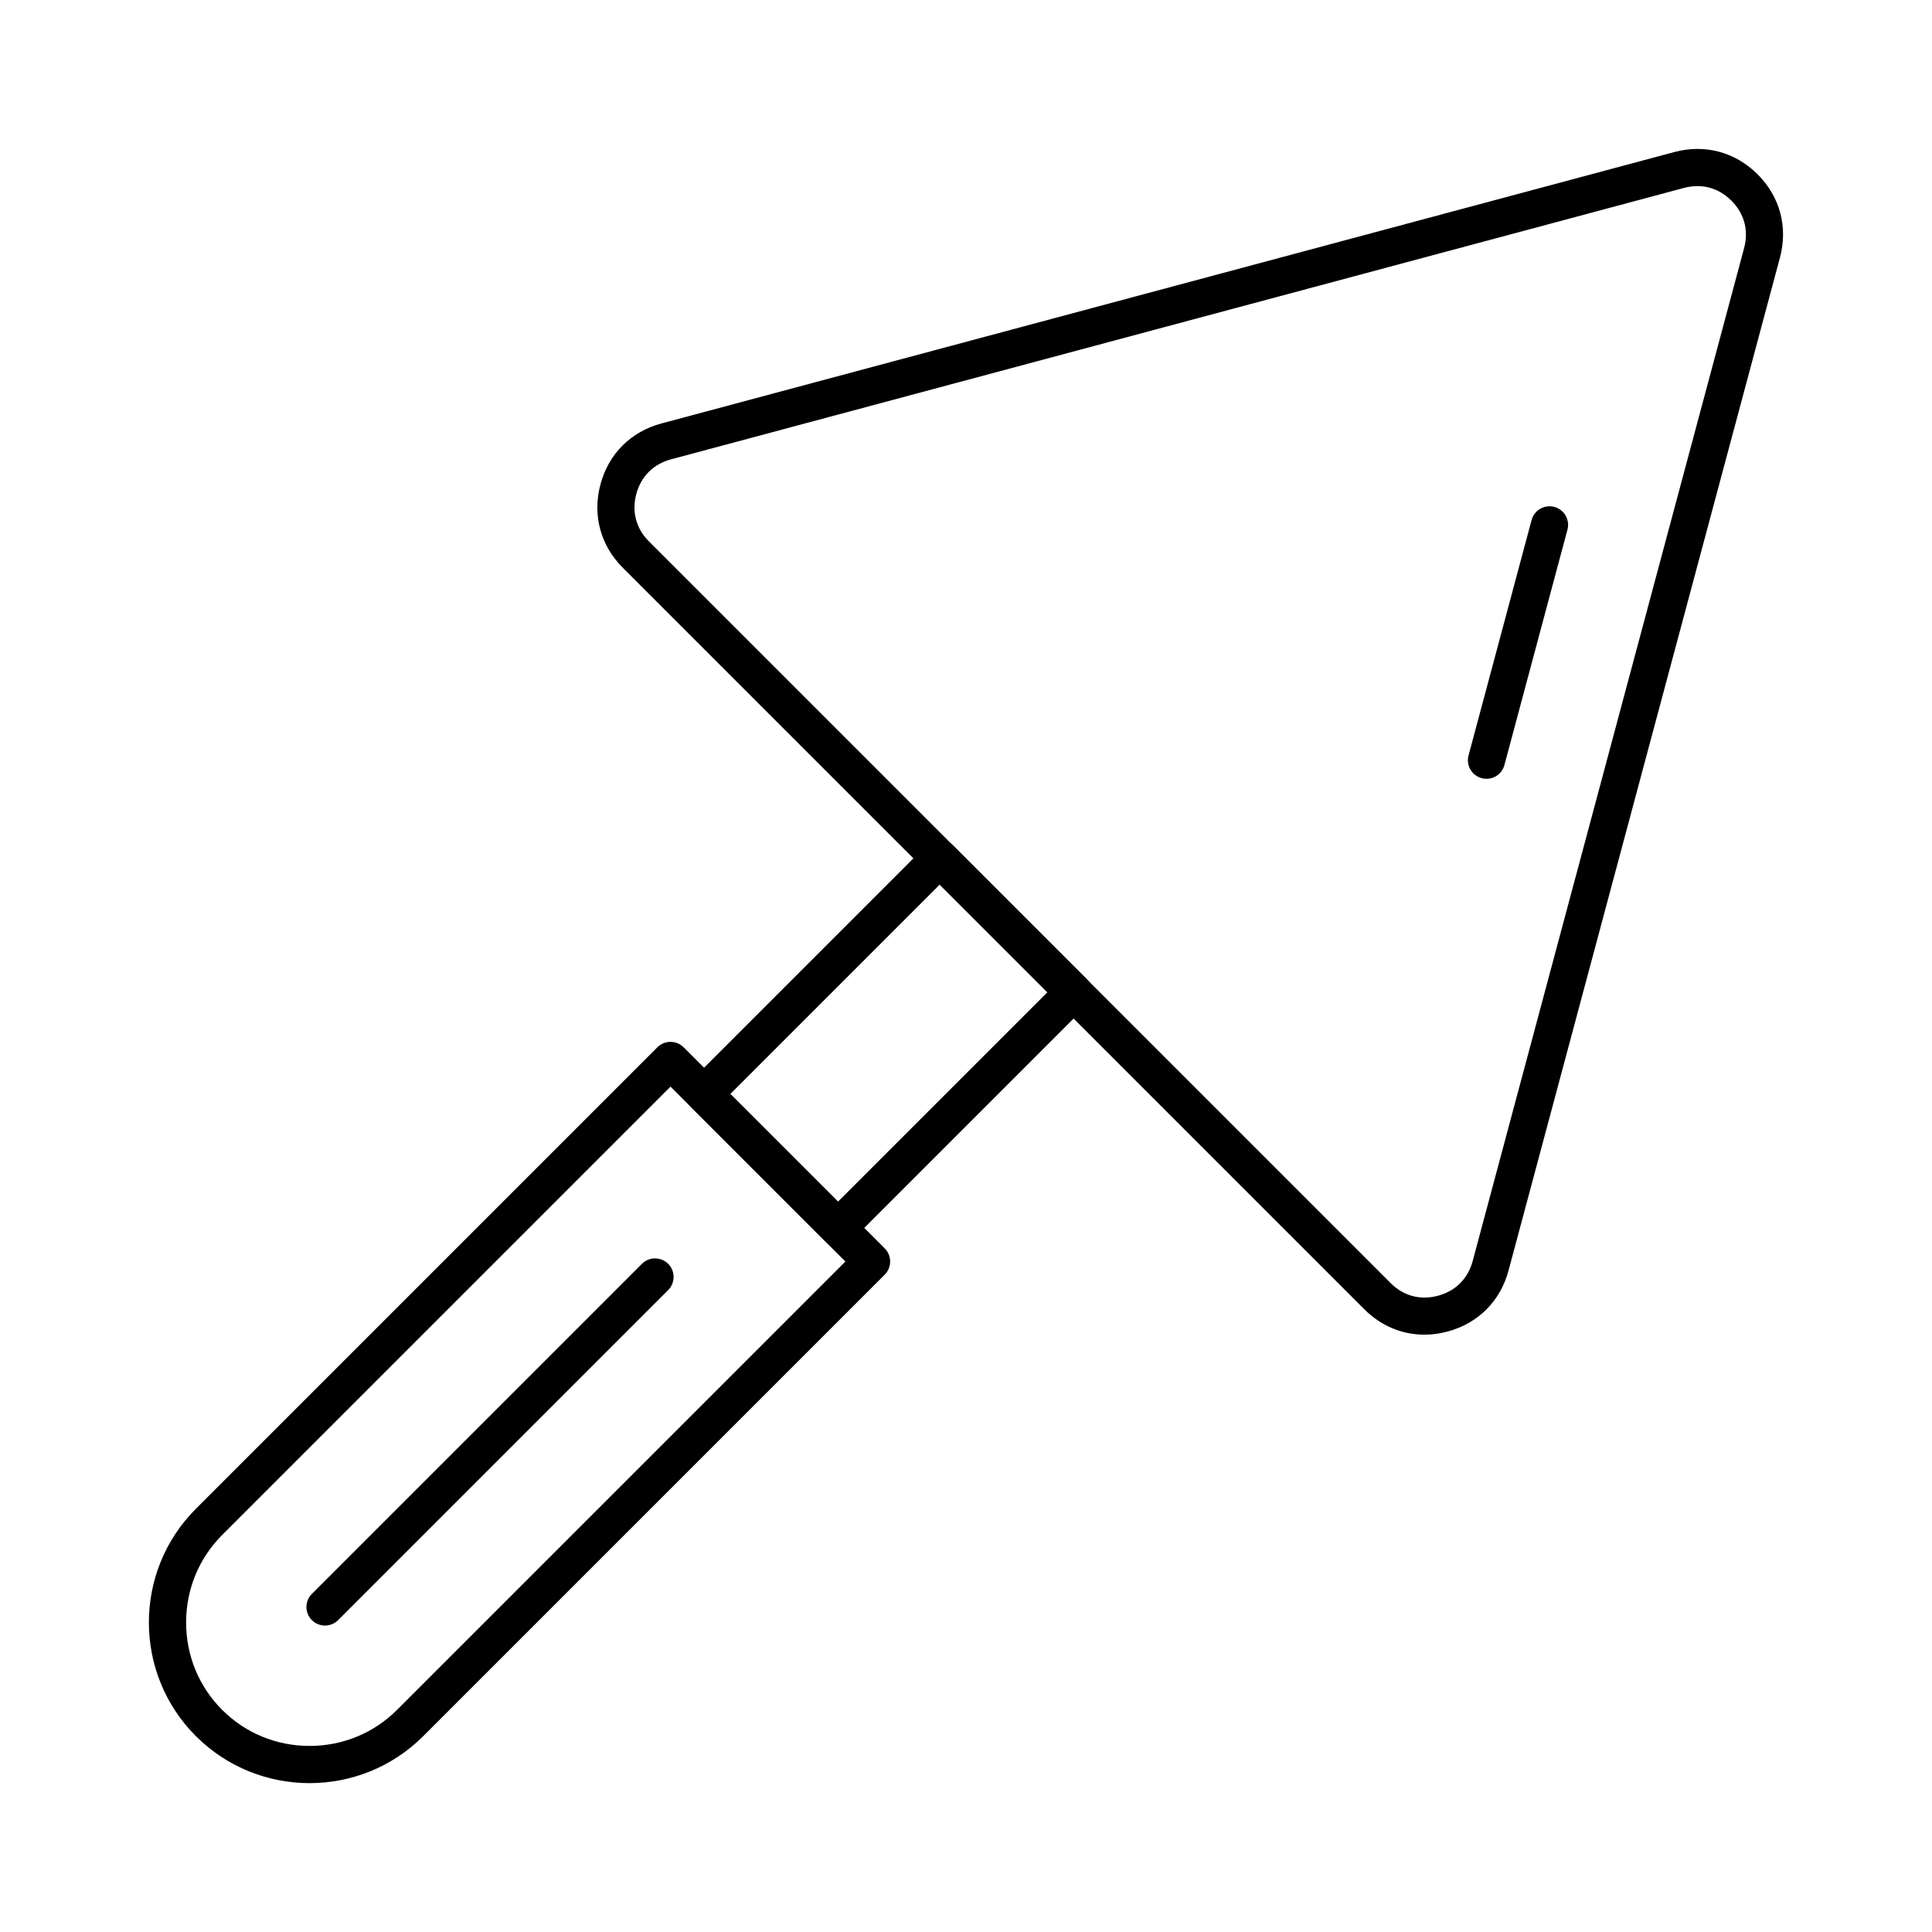
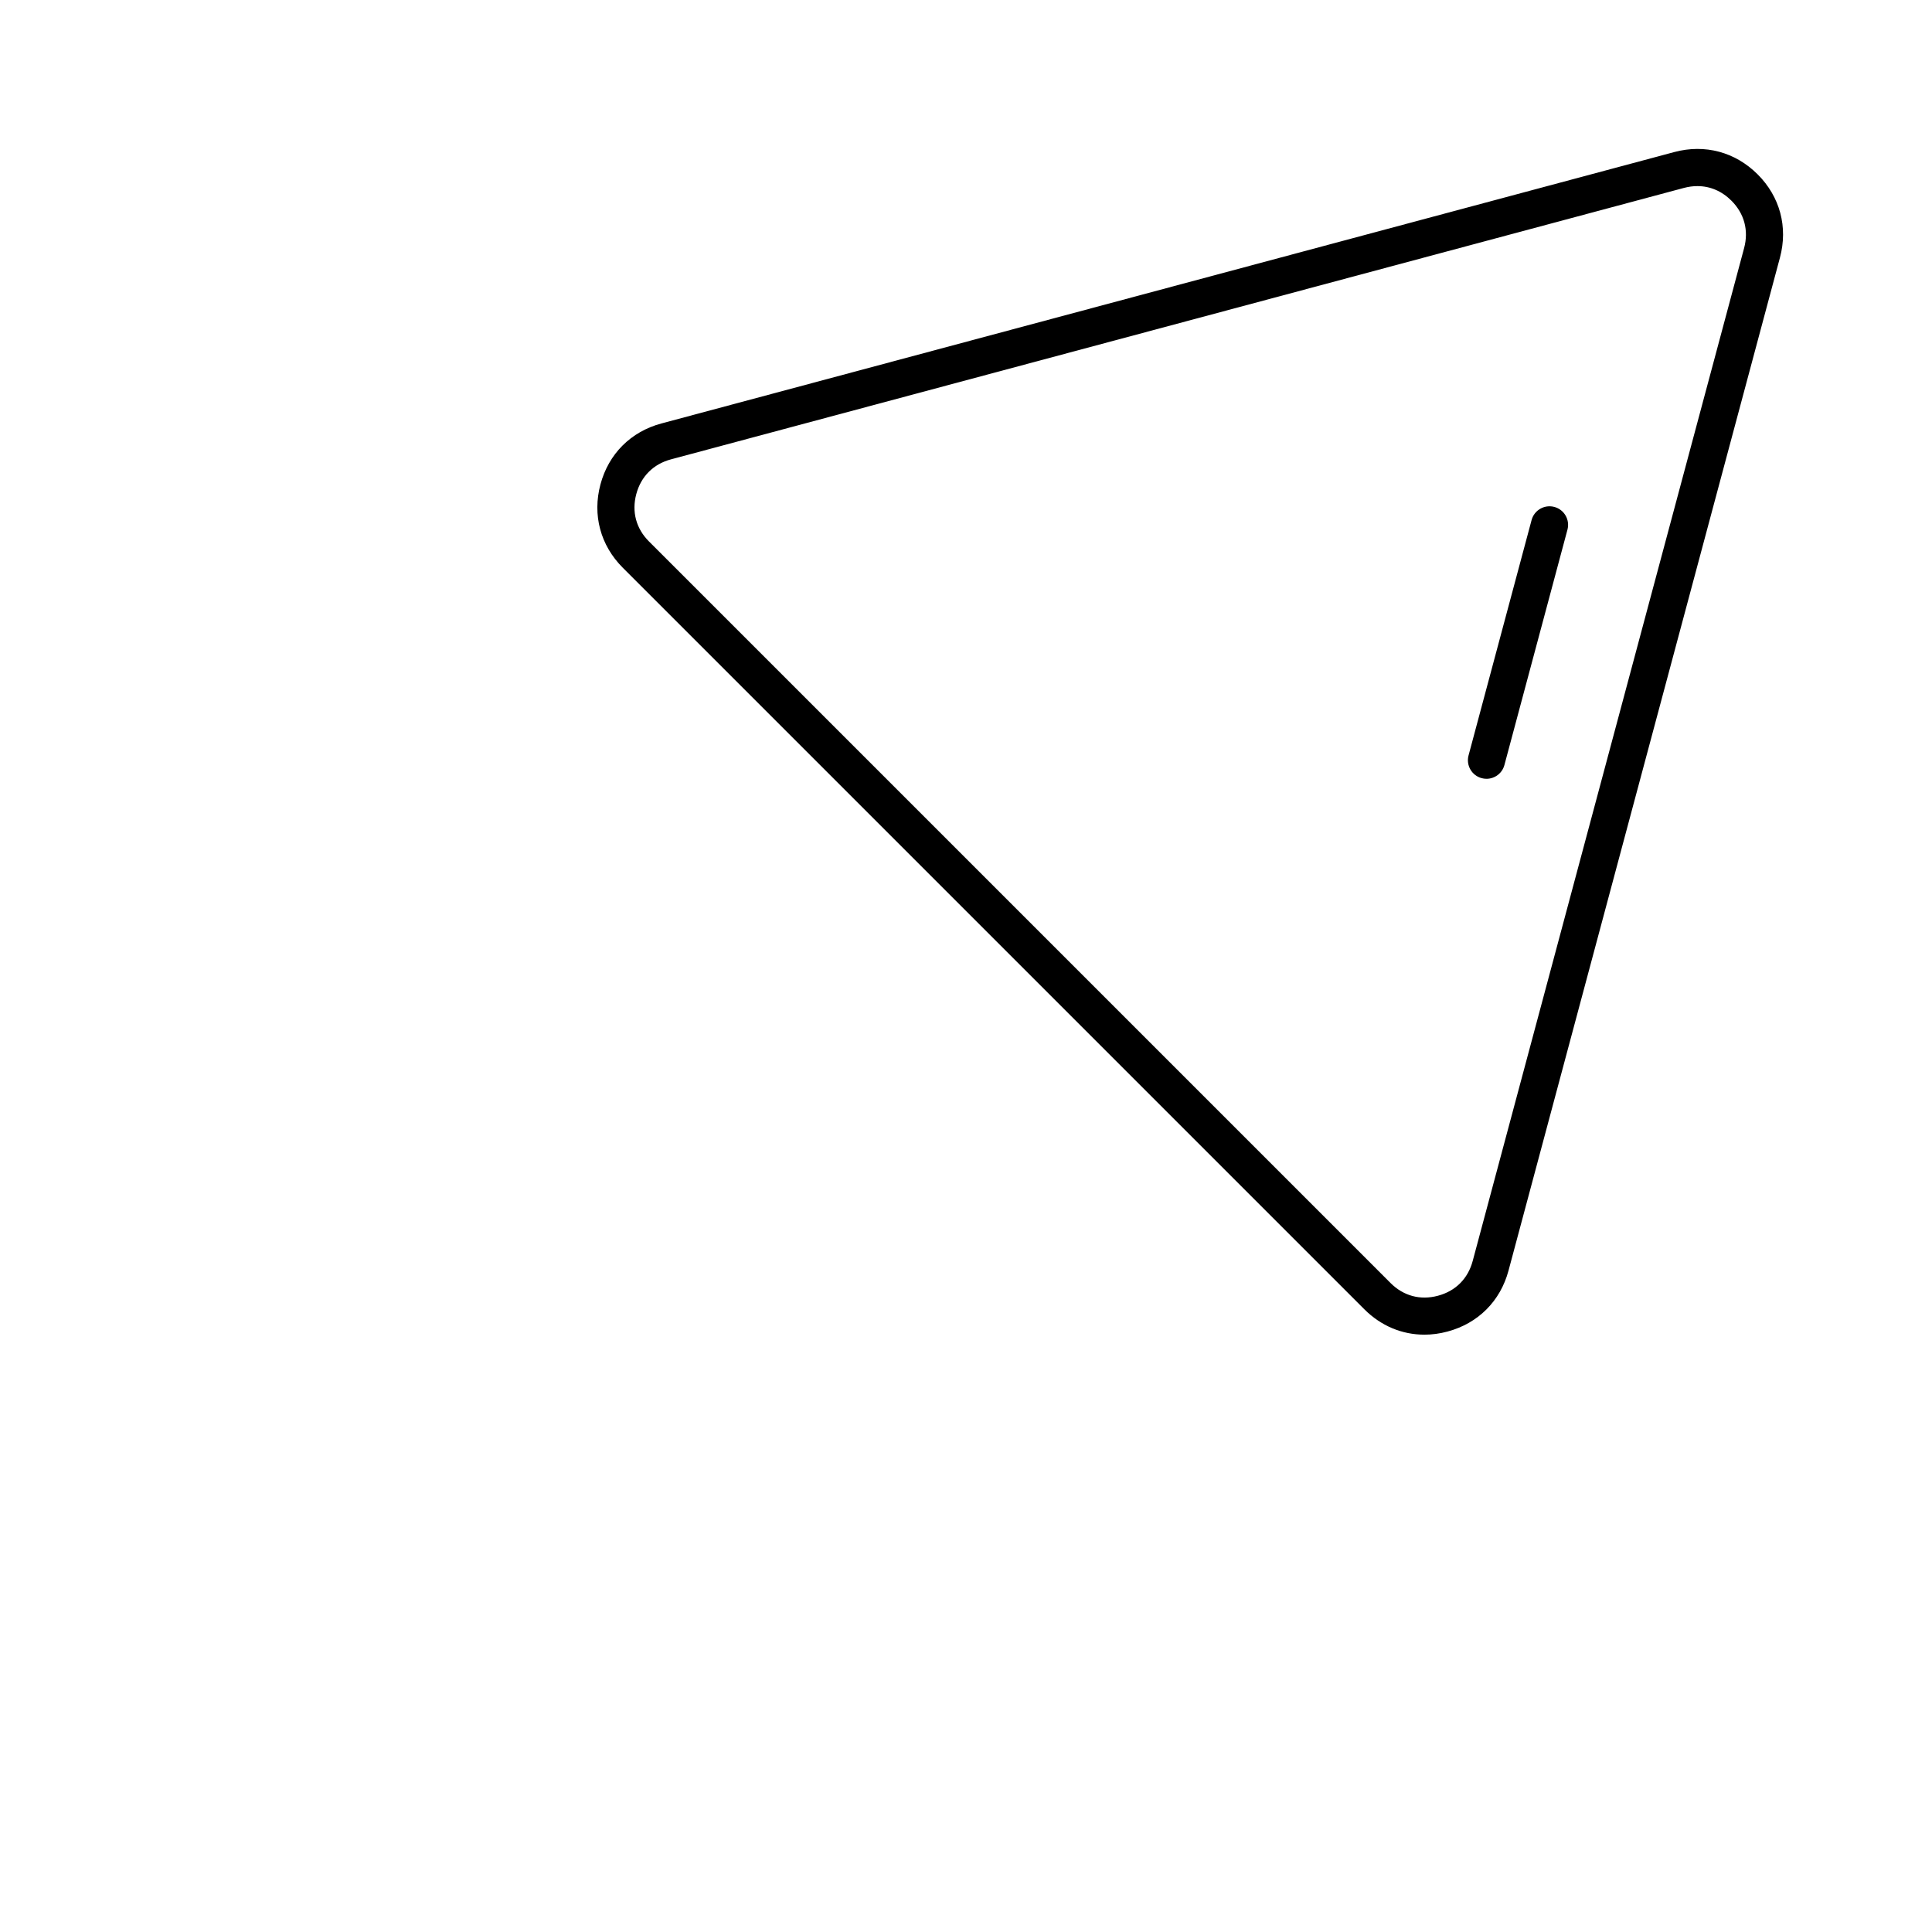
<svg xmlns="http://www.w3.org/2000/svg" fill="#000000" width="800px" height="800px" version="1.1" viewBox="144 144 512 512">
  <g>
    <path d="m521.47 497.7c-5.914 0-11.504-2.32-15.922-6.742l-196.51-196.51c-5.922-5.922-8.078-13.973-5.914-22.07s8.059-13.984 16.156-16.156l268.44-71.93c8.098-2.164 16.137-0.012 22.07 5.914 5.934 5.922 8.078 13.973 5.914 22.07l-71.93 268.44c-2.164 8.098-8.059 13.984-16.156 16.156-2.059 0.559-4.125 0.832-6.144 0.832zm72.375-304.38c-1.172 0-2.363 0.156-3.582 0.48l-268.44 71.93c-4.676 1.25-7.941 4.516-9.199 9.199-1.25 4.676-0.059 9.141 3.367 12.566l196.52 196.52c3.426 3.426 7.883 4.625 12.566 3.367 4.676-1.25 7.941-4.516 9.199-9.199l71.93-268.44 4.754 1.27-4.754-1.27c1.25-4.676 0.059-9.141-3.367-12.566-2.547-2.547-5.656-3.856-8.992-3.856z" />
-     <path d="m226.04 616.55c-10.914 0-21.816-4.152-30.129-12.457-16.609-16.609-16.609-43.641 0-60.25l122.3-122.3c1.918-1.918 5.039-1.918 6.957 0l53.293 53.293c1.918 1.918 1.918 5.039 0 6.957l-122.29 122.29c-8.305 8.312-19.219 12.465-30.133 12.465zm95.656-184.58-118.82 118.82c-6.16 6.16-9.555 14.387-9.555 23.172 0 8.789 3.394 17.012 9.555 23.172 6.16 6.16 14.387 9.555 23.164 9.555 8.777 0 17.012-3.394 23.164-9.543l118.83-118.83z" />
-     <path d="m366.09 474.32c-1.309 0-2.559-0.523-3.484-1.438l-35.492-35.492c-0.926-0.926-1.438-2.176-1.438-3.484s0.523-2.559 1.438-3.484l62.434-62.434c0.926-0.926 2.176-1.438 3.484-1.438s2.559 0.523 3.484 1.438l35.492 35.492c1.918 1.918 1.918 5.039 0 6.957l-62.434 62.434c-0.926 0.938-2.176 1.449-3.484 1.449zm-28.535-40.414 28.535 28.535 55.477-55.477-28.535-28.535z" />
-     <path d="m230.13 574.79c-1.258 0-2.519-0.48-3.484-1.438-1.918-1.918-1.918-5.039 0-6.957l87.469-87.469c1.918-1.918 5.039-1.918 6.957 0 1.918 1.918 1.918 5.039 0 6.957l-87.469 87.469c-0.953 0.957-2.211 1.438-3.473 1.438z" />
    <path d="m537.94 350.39c-0.422 0-0.848-0.059-1.277-0.168-2.629-0.699-4.184-3.406-3.484-6.023l16.707-62.375c0.699-2.629 3.406-4.184 6.023-3.484 2.629 0.699 4.184 3.406 3.484 6.023l-16.707 62.375c-0.586 2.203-2.574 3.652-4.746 3.652z" />
  </g>
</svg>